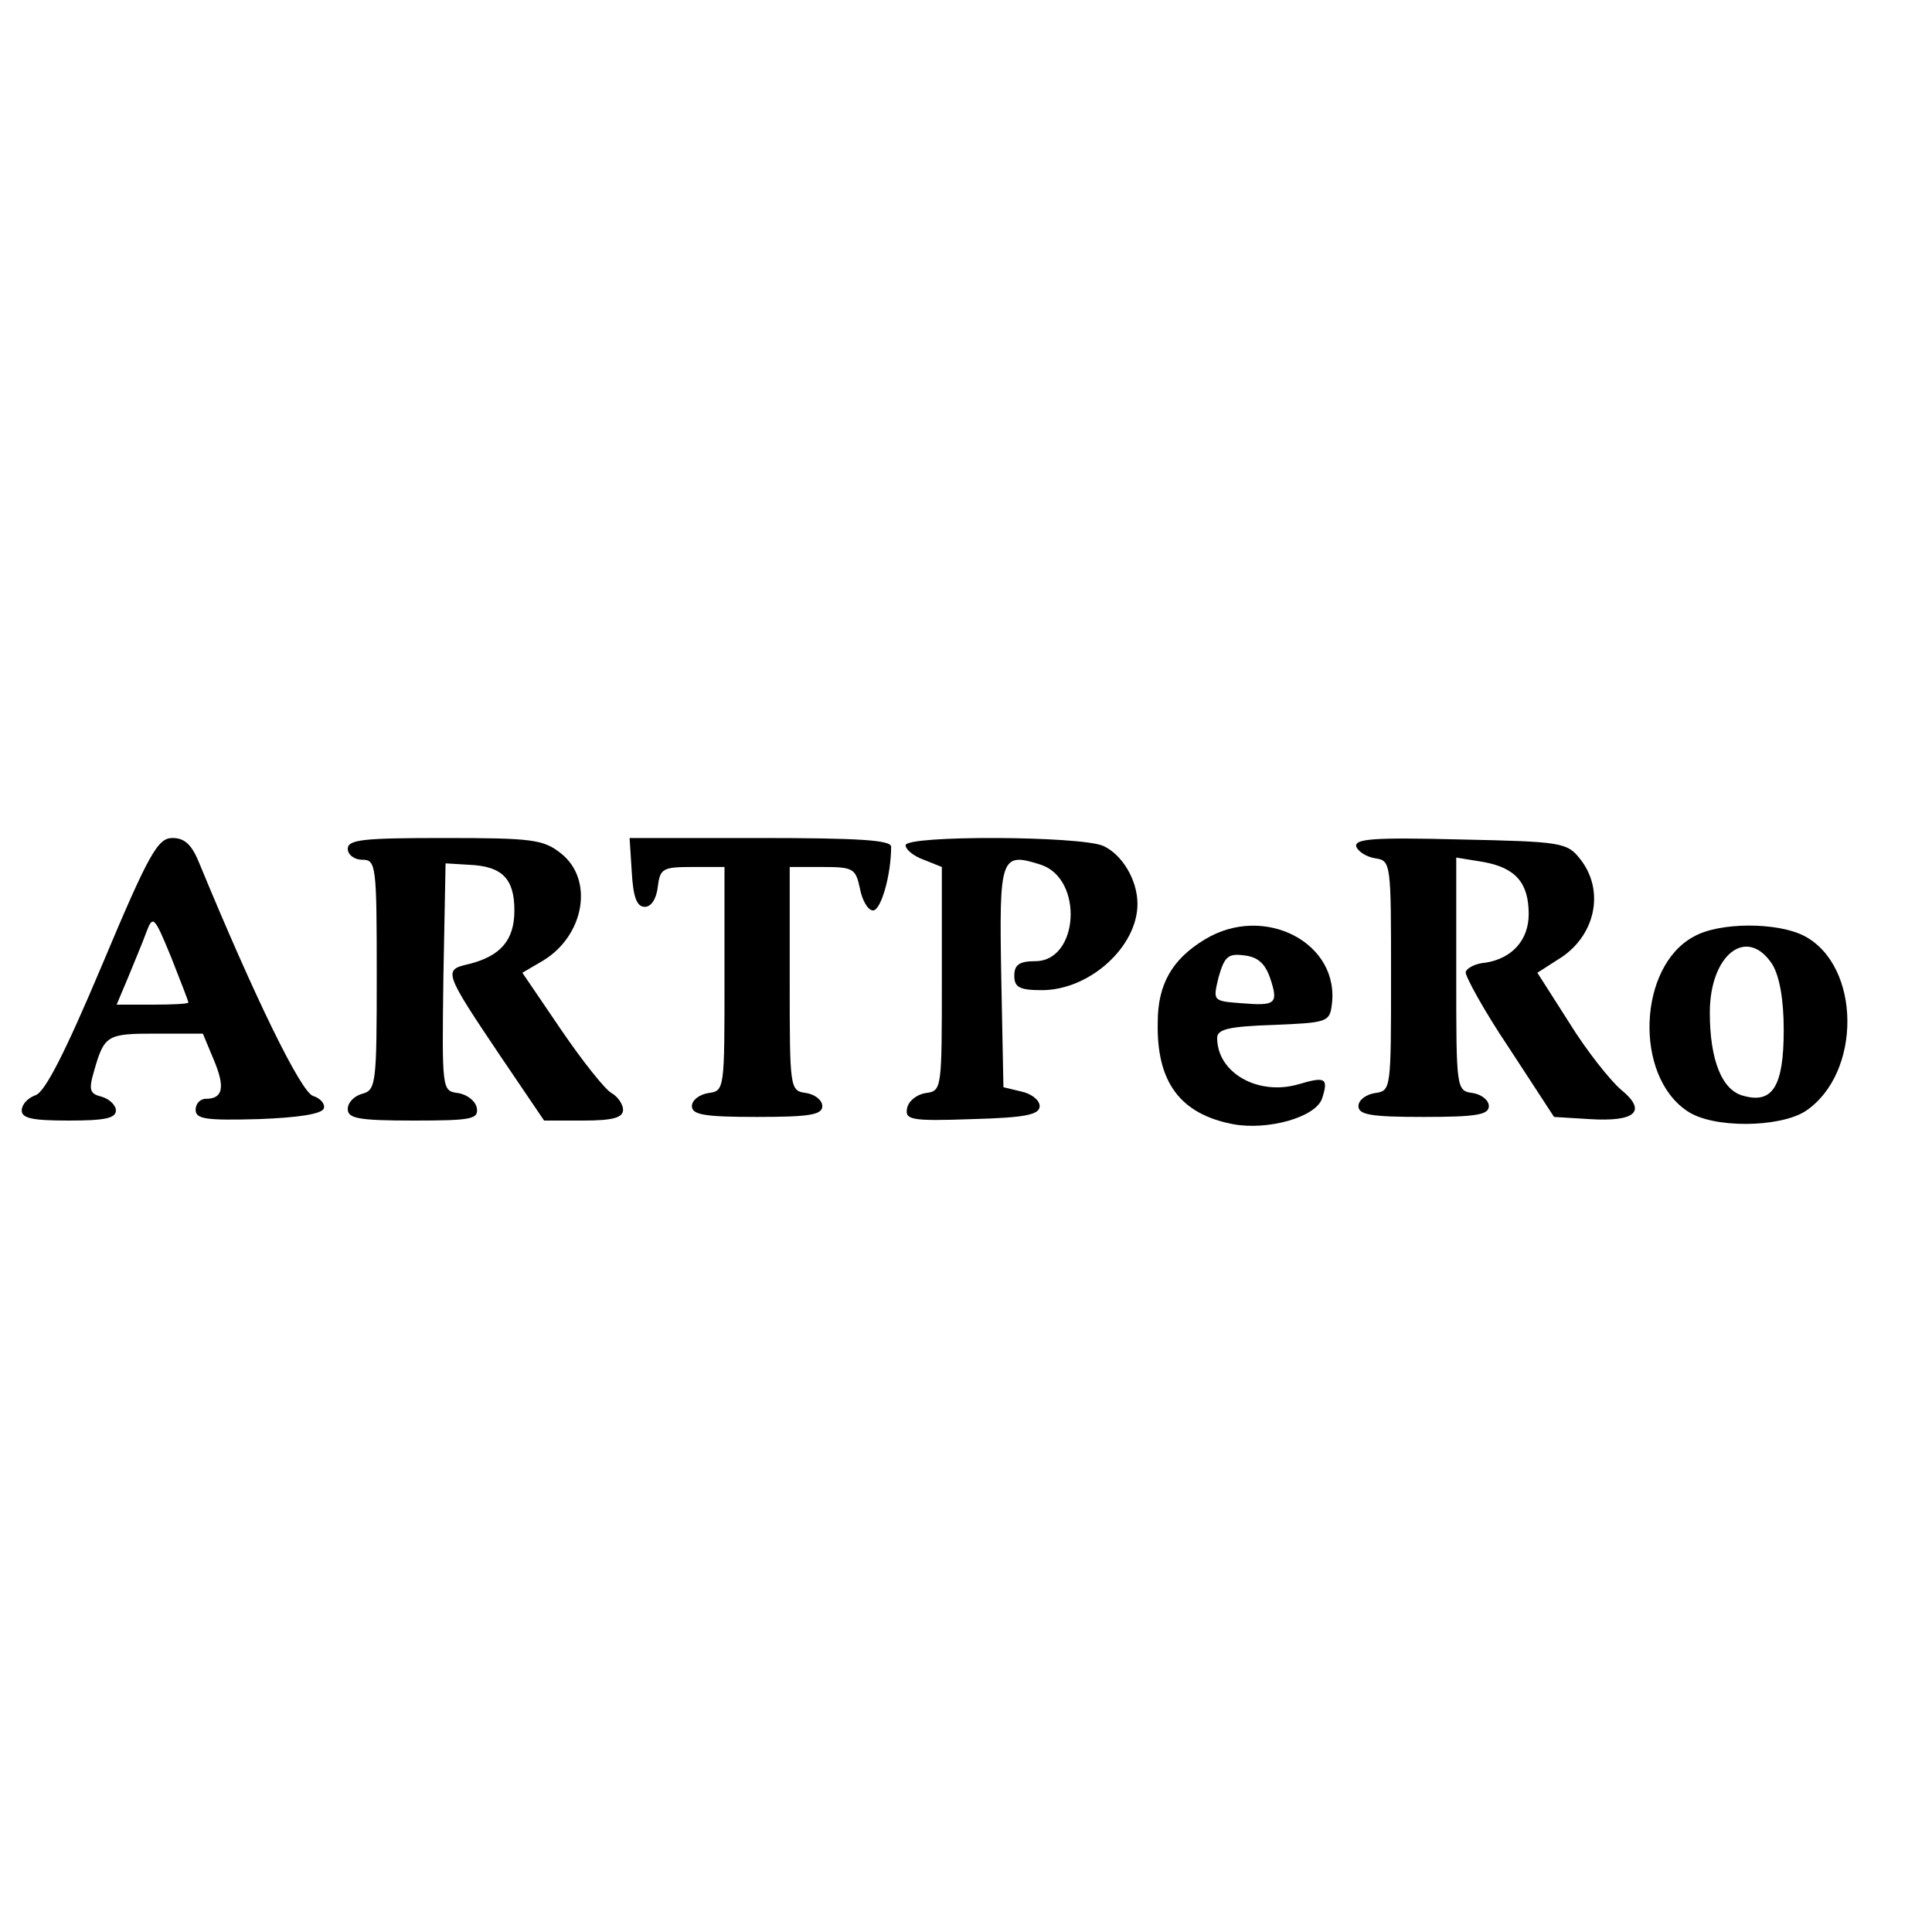
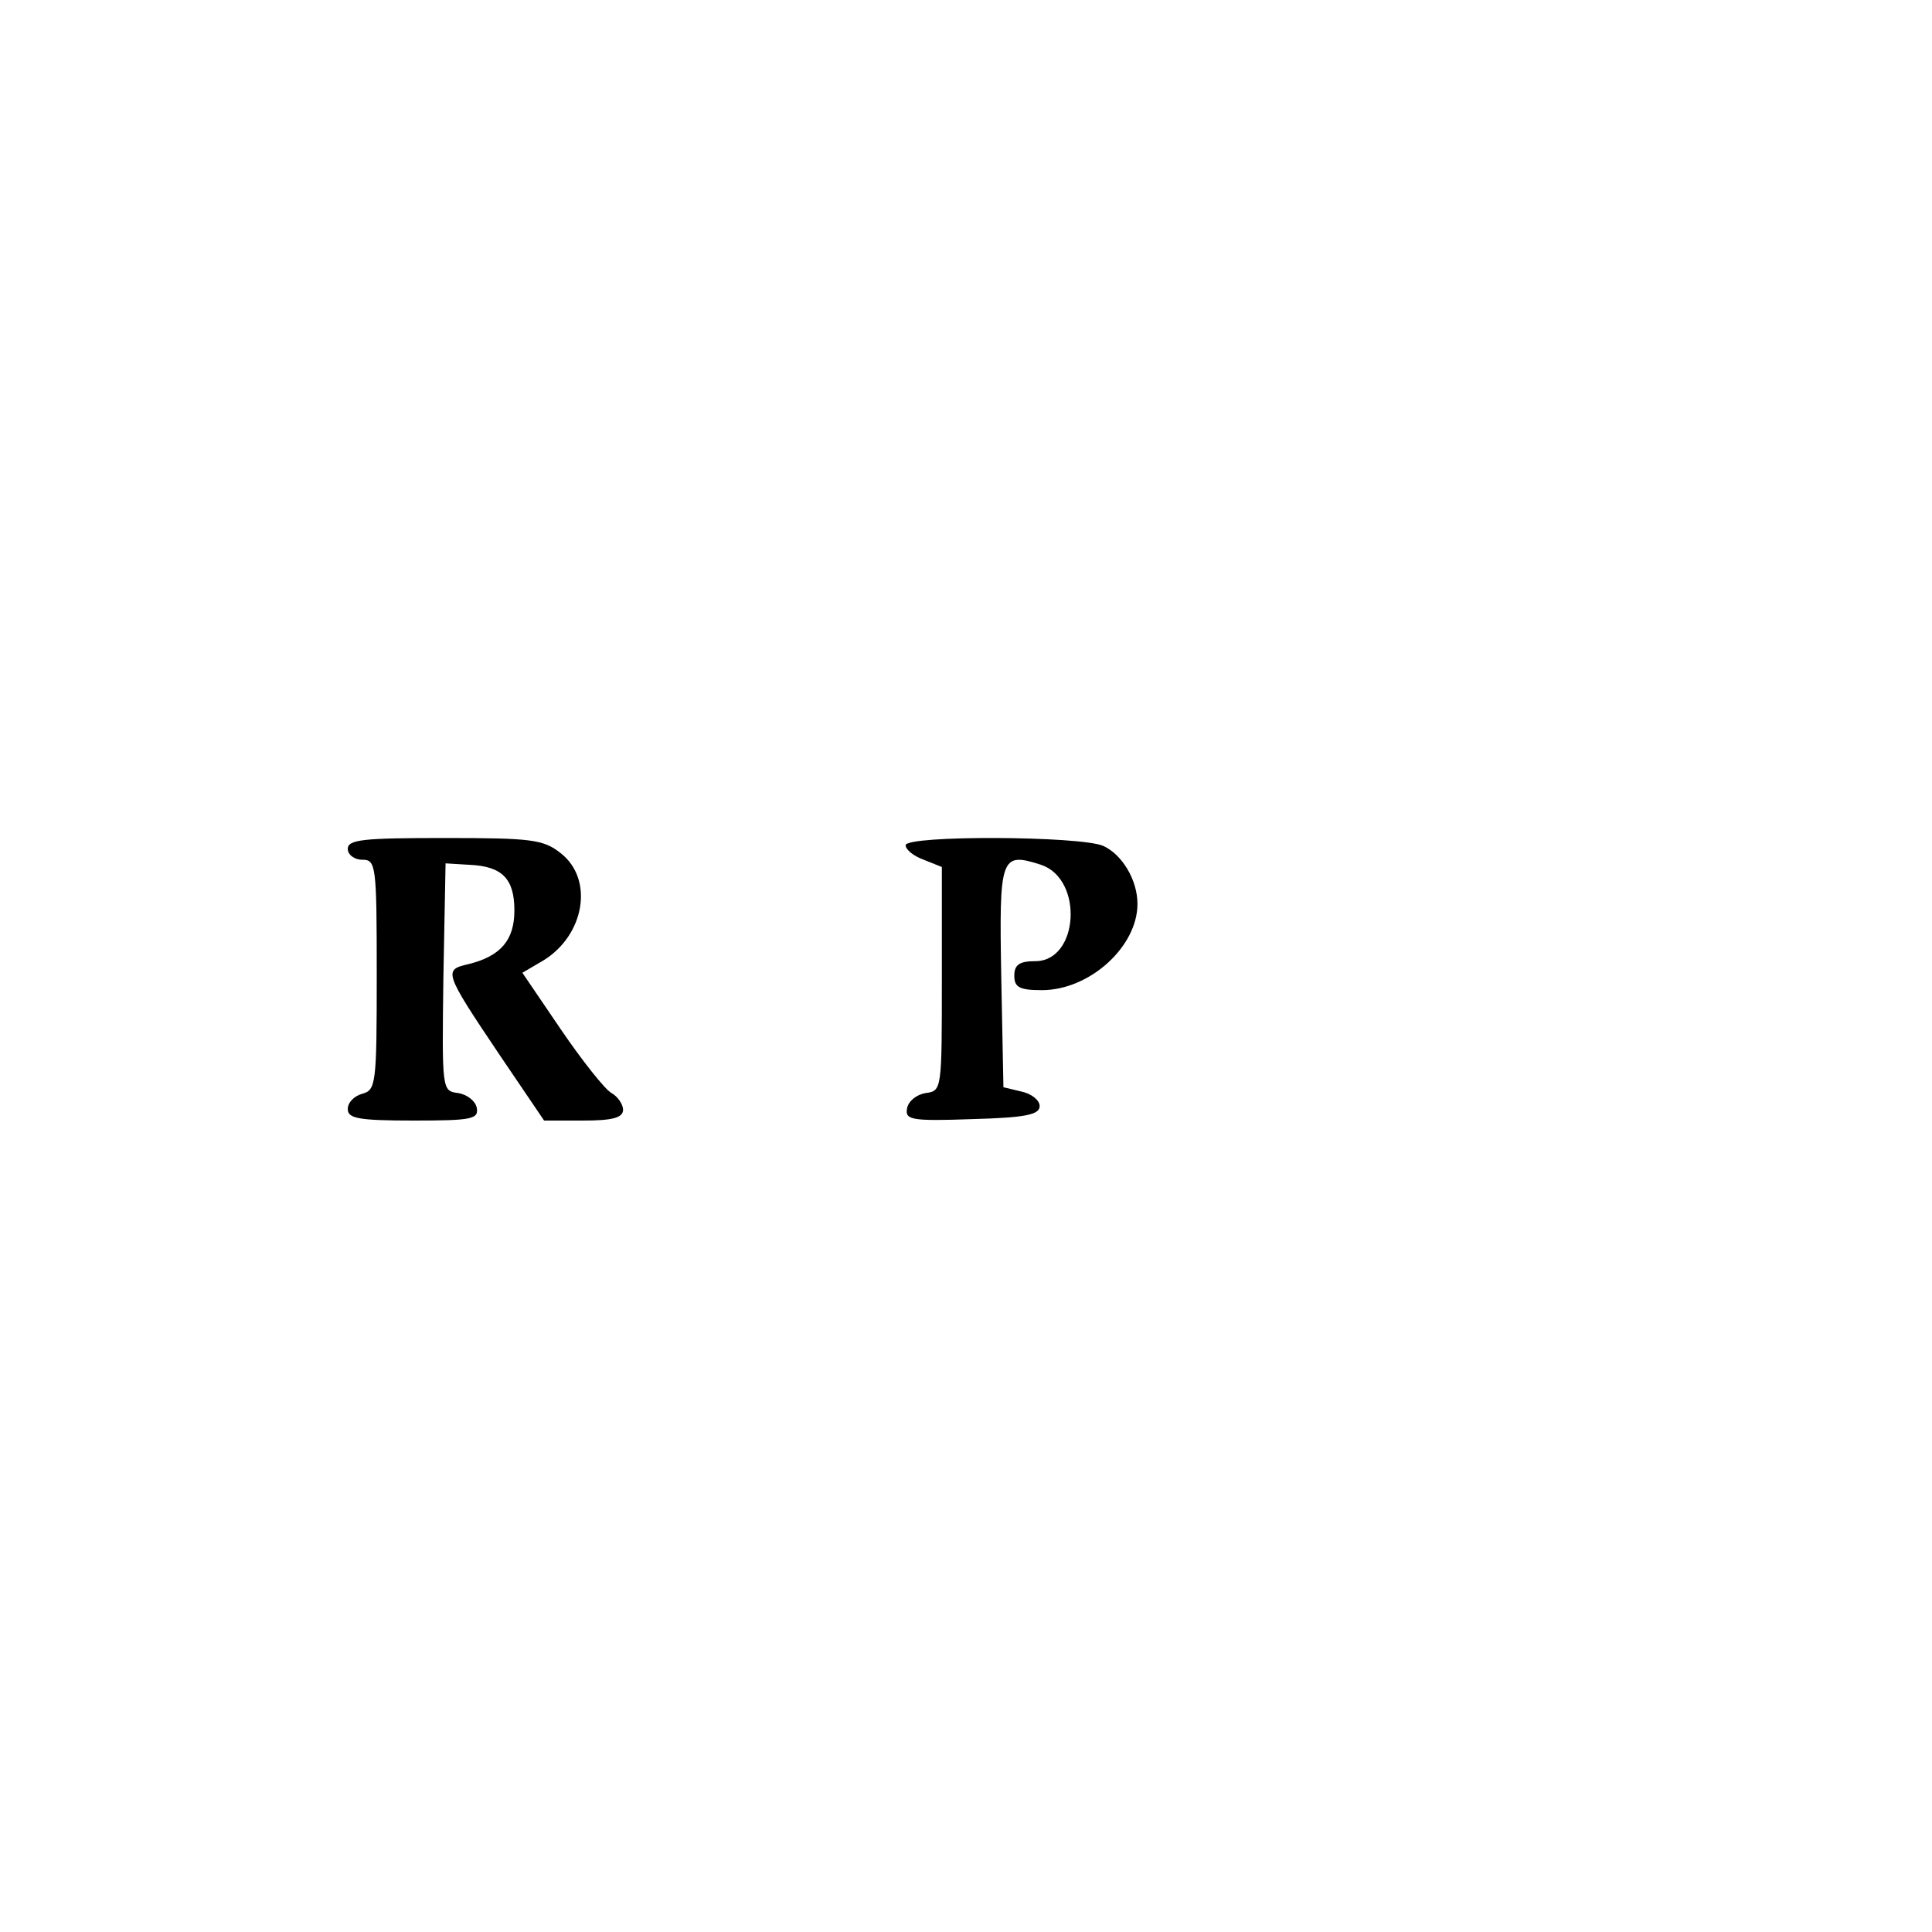
<svg xmlns="http://www.w3.org/2000/svg" version="1.0" width="16pt" height="16pt" viewBox="0 0 16 16" preserveAspectRatio="xMidYMid meet">
  <g transform="translate(0,16) scale(0.006,-0.006)" fill="#000000" stroke="none">
-     <path d="M141 1335 c-51 -121 -79 -176 -92 -180 -11 -4 -19 -13 -19 -21 0 -11 15 -14 65 -14 49 0 65 3 65 14 0 7 -9 16 -20 19 -16 4 -18 9 -10 36 14 49 18 51 85 51 l65 0 15 -36 c16 -38 13 -54 -11 -54 -8 0 -14 -7 -14 -15 0 -13 14 -15 87 -13 54 2 88 7 90 15 2 6 -5 14 -15 17 -17 6 -80 135 -156 319 -11 28 -21 37 -38 37 -20 0 -32 -20 -97 -175z m119 -52 c0 -2 -22 -3 -49 -3 l-50 0 16 38 c8 20 20 48 25 62 9 24 11 22 34 -34 13 -33 24 -61 24 -63z" />
    <path d="M480 1495 c0 -8 9 -15 20 -15 19 0 20 -7 20 -159 0 -150 -1 -159 -20 -164 -11 -3 -20 -12 -20 -21 0 -13 14 -16 91 -16 81 0 90 2 87 18 -2 9 -13 18 -26 20 -22 3 -22 4 -20 160 l3 157 33 -2 c45 -2 62 -19 62 -63 0 -41 -19 -63 -63 -74 -35 -8 -35 -10 43 -126 l61 -90 54 0 c41 0 55 4 55 15 0 7 -7 18 -16 23 -9 5 -40 44 -70 88 l-53 78 29 17 c57 35 70 112 24 148 -24 19 -40 21 -160 21 -112 0 -134 -2 -134 -15z" />
-     <path d="M872 1463 c2 -35 7 -48 18 -48 9 0 16 11 18 28 3 25 7 27 48 27 l44 0 0 -154 c0 -153 0 -155 -22 -158 -13 -2 -23 -10 -23 -18 0 -12 17 -15 90 -15 73 0 90 3 90 15 0 8 -10 16 -22 18 -23 3 -23 5 -23 158 l0 154 45 0 c43 0 46 -2 52 -30 3 -16 11 -30 18 -30 11 0 25 49 25 88 0 9 -43 12 -181 12 l-180 0 3 -47z" />
    <path d="M1250 1500 c0 -6 11 -15 25 -20 l25 -10 0 -154 c0 -153 0 -155 -22 -158 -13 -2 -24 -11 -26 -21 -3 -16 5 -18 90 -15 73 2 93 6 93 18 0 8 -11 17 -25 20 l-25 6 -3 152 c-3 167 -1 173 55 155 59 -20 52 -133 -8 -133 -22 0 -29 -5 -29 -20 0 -16 7 -20 38 -20 66 0 132 60 132 119 0 33 -21 68 -47 80 -31 14 -273 15 -273 1z" />
-     <path d="M1872 1498 c3 -7 14 -14 26 -16 22 -3 22 -7 22 -162 0 -157 0 -159 -22 -162 -13 -2 -23 -10 -23 -18 0 -12 17 -15 90 -15 73 0 90 3 90 15 0 8 -10 16 -22 18 -23 3 -23 5 -23 164 l0 161 37 -6 c45 -8 63 -29 63 -72 0 -36 -23 -61 -59 -67 -14 -1 -26 -7 -28 -13 -1 -5 25 -53 60 -105 l62 -95 49 -3 c64 -4 80 11 43 41 -14 12 -47 53 -71 92 l-44 69 28 18 c52 31 66 95 31 139 -18 23 -26 24 -166 27 -119 3 -146 1 -143 -10z" />
-     <path d="M1663 1370 c-45 -27 -65 -62 -65 -114 -2 -83 31 -127 104 -141 49 -9 115 10 123 36 9 28 4 30 -33 19 -56 -16 -112 16 -112 64 0 12 16 16 78 18 72 3 77 4 80 26 13 87 -93 142 -175 92z m90 -53 c12 -36 8 -39 -40 -35 -39 3 -39 3 -31 36 8 28 13 33 35 30 19 -2 29 -11 36 -31z" />
-     <path d="M2338 1374 c-77 -41 -83 -192 -9 -241 35 -24 127 -23 163 0 78 52 77 201 -2 242 -37 19 -117 19 -152 -1z m108 -38 c10 -16 16 -48 16 -91 0 -77 -15 -102 -55 -91 -30 7 -47 49 -47 115 0 80 51 120 86 67z" />
  </g>
</svg>